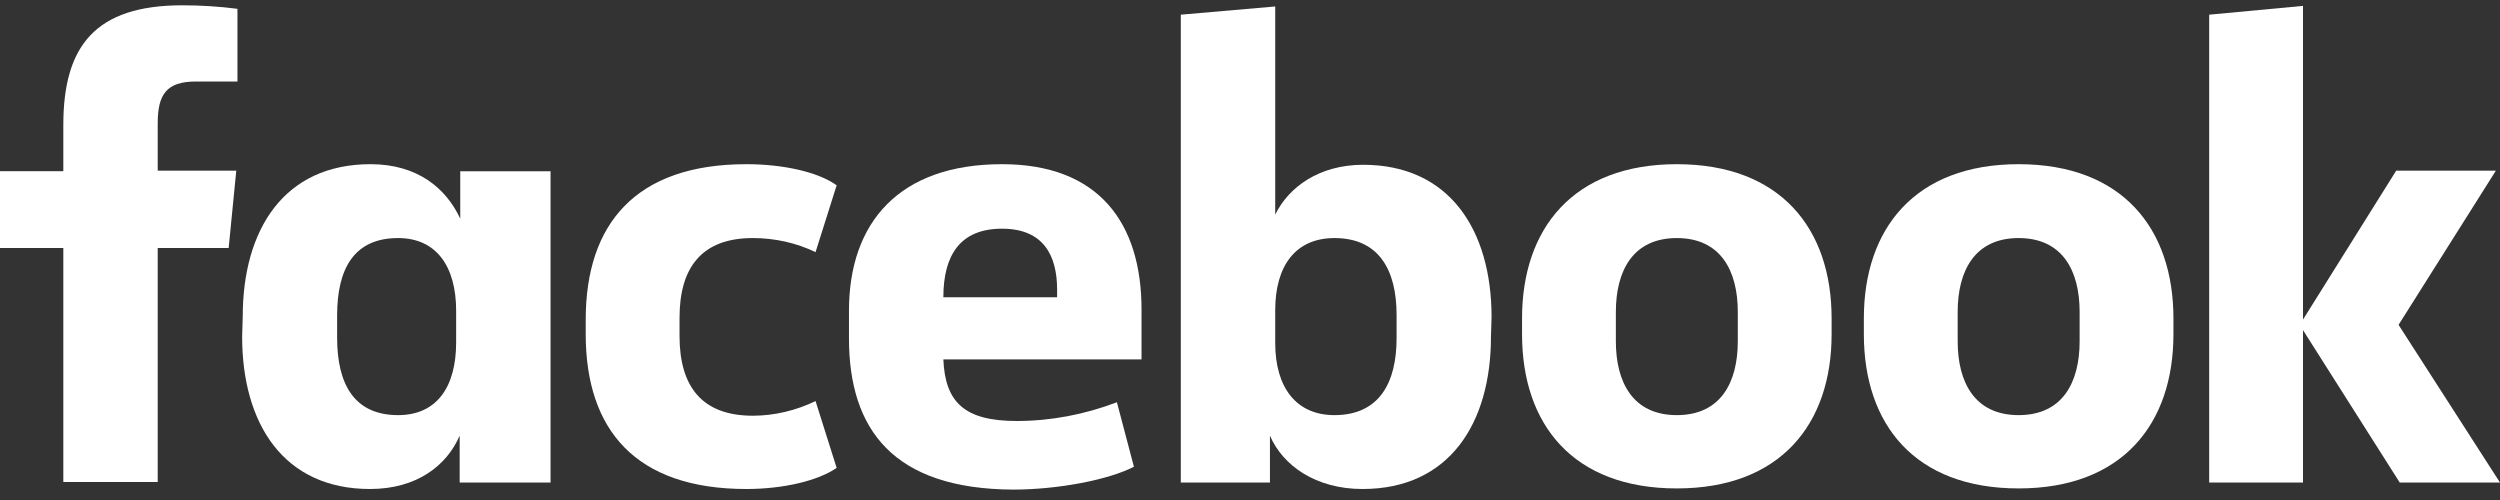
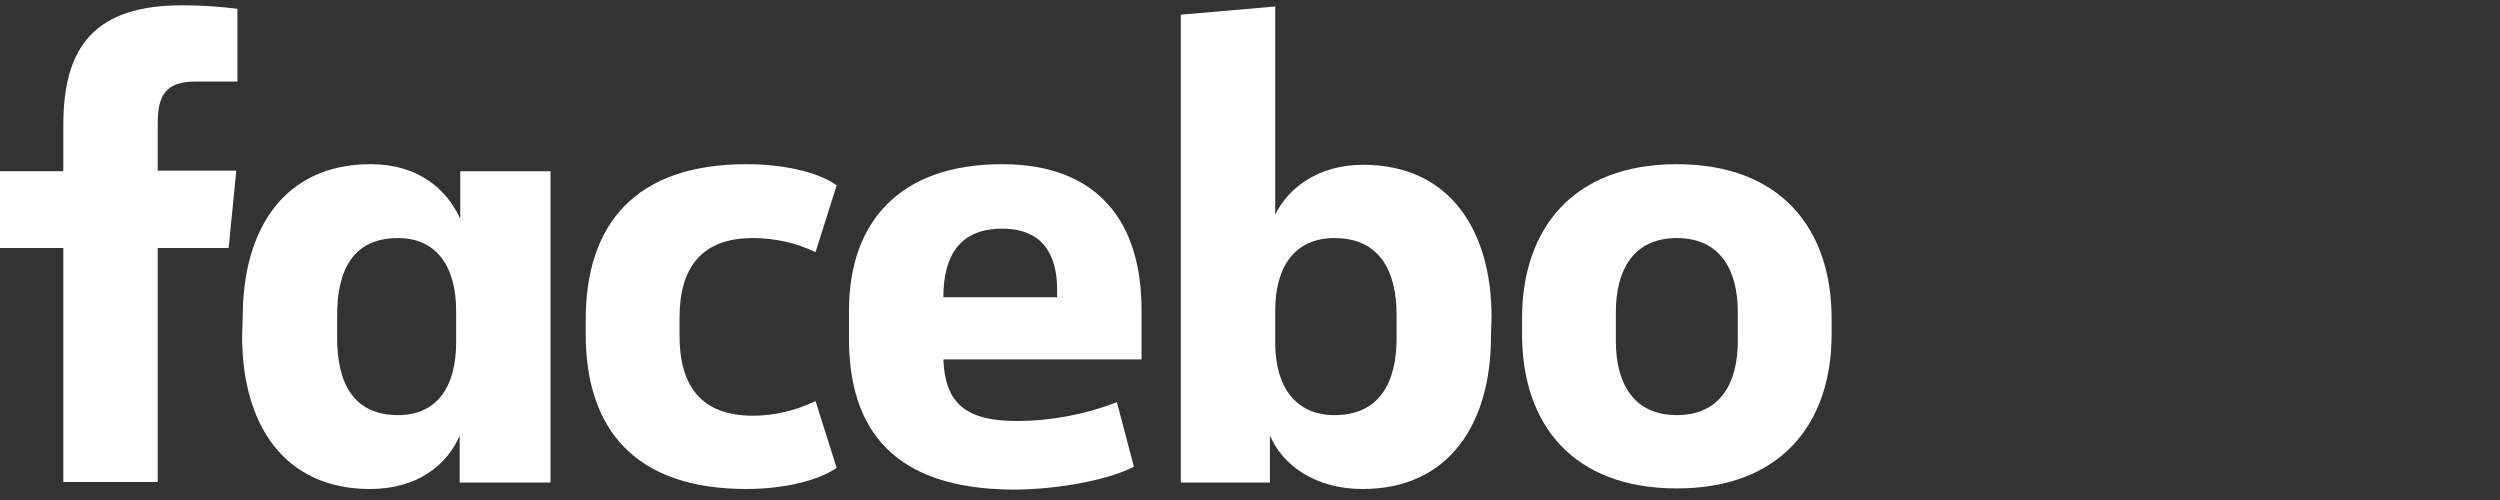
<svg xmlns="http://www.w3.org/2000/svg" width="160" height="32" viewBox="0 0 160 32" fill="none">
  <rect x="0" y="0" width="160" height="32" fill="#333333" stroke="none" />
  <g clip-path="url(#clip0_1_561)">
    <path d="M12.533 5.217C10.657 5.217 10.094 6.043 10.094 7.881V10.921H15.122L14.634 15.874H10.094V30.846H4.053V15.874H0V10.958H4.053V7.994C4.053 2.966 6.079 0.339 11.67 0.339C12.833 0.339 14.034 0.414 15.197 0.564V5.217" fill="white" />
    <path d="M15.535 20.264C15.535 14.711 18.162 10.508 23.715 10.508C26.717 10.508 28.555 12.047 29.456 13.998V10.959H35.235V30.883H29.419V27.881C28.593 29.795 26.679 31.296 23.677 31.296C18.162 31.296 15.497 27.131 15.497 21.54M21.576 21.615C21.576 24.579 22.664 26.568 25.479 26.568C27.955 26.568 29.193 24.767 29.193 21.915V19.889C29.193 17.037 27.918 15.236 25.479 15.236C22.664 15.236 21.576 17.187 21.576 20.189V21.615Z" fill="white" />
    <path d="M47.767 10.508C50.094 10.508 52.345 10.996 53.546 11.859L52.195 16.137C50.957 15.536 49.569 15.236 48.18 15.236C44.916 15.236 43.49 17.112 43.49 20.339V21.503C43.49 24.73 44.916 26.606 48.18 26.606C49.569 26.606 50.957 26.268 52.195 25.668L53.546 29.945C52.345 30.771 50.131 31.296 47.767 31.296C40.675 31.296 37.486 27.506 37.486 21.39V20.452C37.486 14.336 40.675 10.508 47.767 10.508Z" fill="white" />
    <path d="M54.334 21.653V19.889C54.334 14.223 57.561 10.508 64.128 10.508C70.319 10.508 73.058 14.261 73.058 19.814V23.003H60.375C60.488 25.743 61.726 26.944 65.066 26.944C67.242 26.944 69.418 26.531 71.482 25.743L72.57 29.87C70.995 30.696 67.73 31.334 64.841 31.334C57.186 31.296 54.334 27.506 54.334 21.653ZM60.375 19.026H67.655V18.538C67.655 16.362 66.792 14.636 64.128 14.636C61.426 14.636 60.375 16.362 60.375 19.026Z" fill="white" />
    <path d="M95.422 21.54C95.422 27.093 92.758 31.296 87.204 31.296C84.203 31.296 82.101 29.795 81.276 27.881V30.883H75.572V0.94L81.614 0.414V13.735C82.477 11.972 84.428 10.546 87.242 10.546C92.758 10.546 95.46 14.711 95.46 20.302M89.381 20.152C89.381 17.337 88.293 15.236 85.403 15.236C82.927 15.236 81.614 17 81.614 19.851V21.953C81.614 24.805 82.964 26.568 85.403 26.568C88.293 26.568 89.381 24.467 89.381 21.652V20.152Z" fill="white" />
    <path d="M97.411 21.39V20.377C97.411 14.636 100.675 10.508 107.317 10.508C113.959 10.508 117.223 14.636 117.223 20.377V21.39C117.223 27.131 113.959 31.259 107.317 31.259C100.675 31.259 97.411 27.169 97.411 21.39ZM111.219 19.964C111.219 17.337 110.131 15.236 107.317 15.236C104.503 15.236 103.415 17.337 103.415 19.964V21.84C103.415 24.467 104.503 26.568 107.317 26.568C110.131 26.568 111.219 24.467 111.219 21.84V19.964Z" fill="white" />
-     <path d="M119.287 21.39V20.377C119.287 14.636 122.552 10.508 129.193 10.508C135.835 10.508 139.1 14.636 139.1 20.377V21.39C139.1 27.131 135.835 31.259 129.193 31.259C122.552 31.259 119.287 27.169 119.287 21.39ZM133.096 19.964C133.096 17.337 132.008 15.236 129.193 15.236C126.379 15.236 125.291 17.337 125.291 19.964V21.84C125.291 24.467 126.379 26.568 129.193 26.568C132.008 26.568 133.096 24.467 133.096 21.84V19.964Z" fill="white" />
-     <path d="M147.392 20.452L153.358 10.921H159.737L153.508 20.79L160 30.883H153.583L147.392 21.127V30.883H141.388V0.94L147.392 0.377" fill="white" />
  </g>
  <defs>
    <clipPath id="clip0_1_561">
      <rect width="160" height="30.976" fill="white" transform="translate(0 0.33)" />
    </clipPath>
  </defs>
</svg>